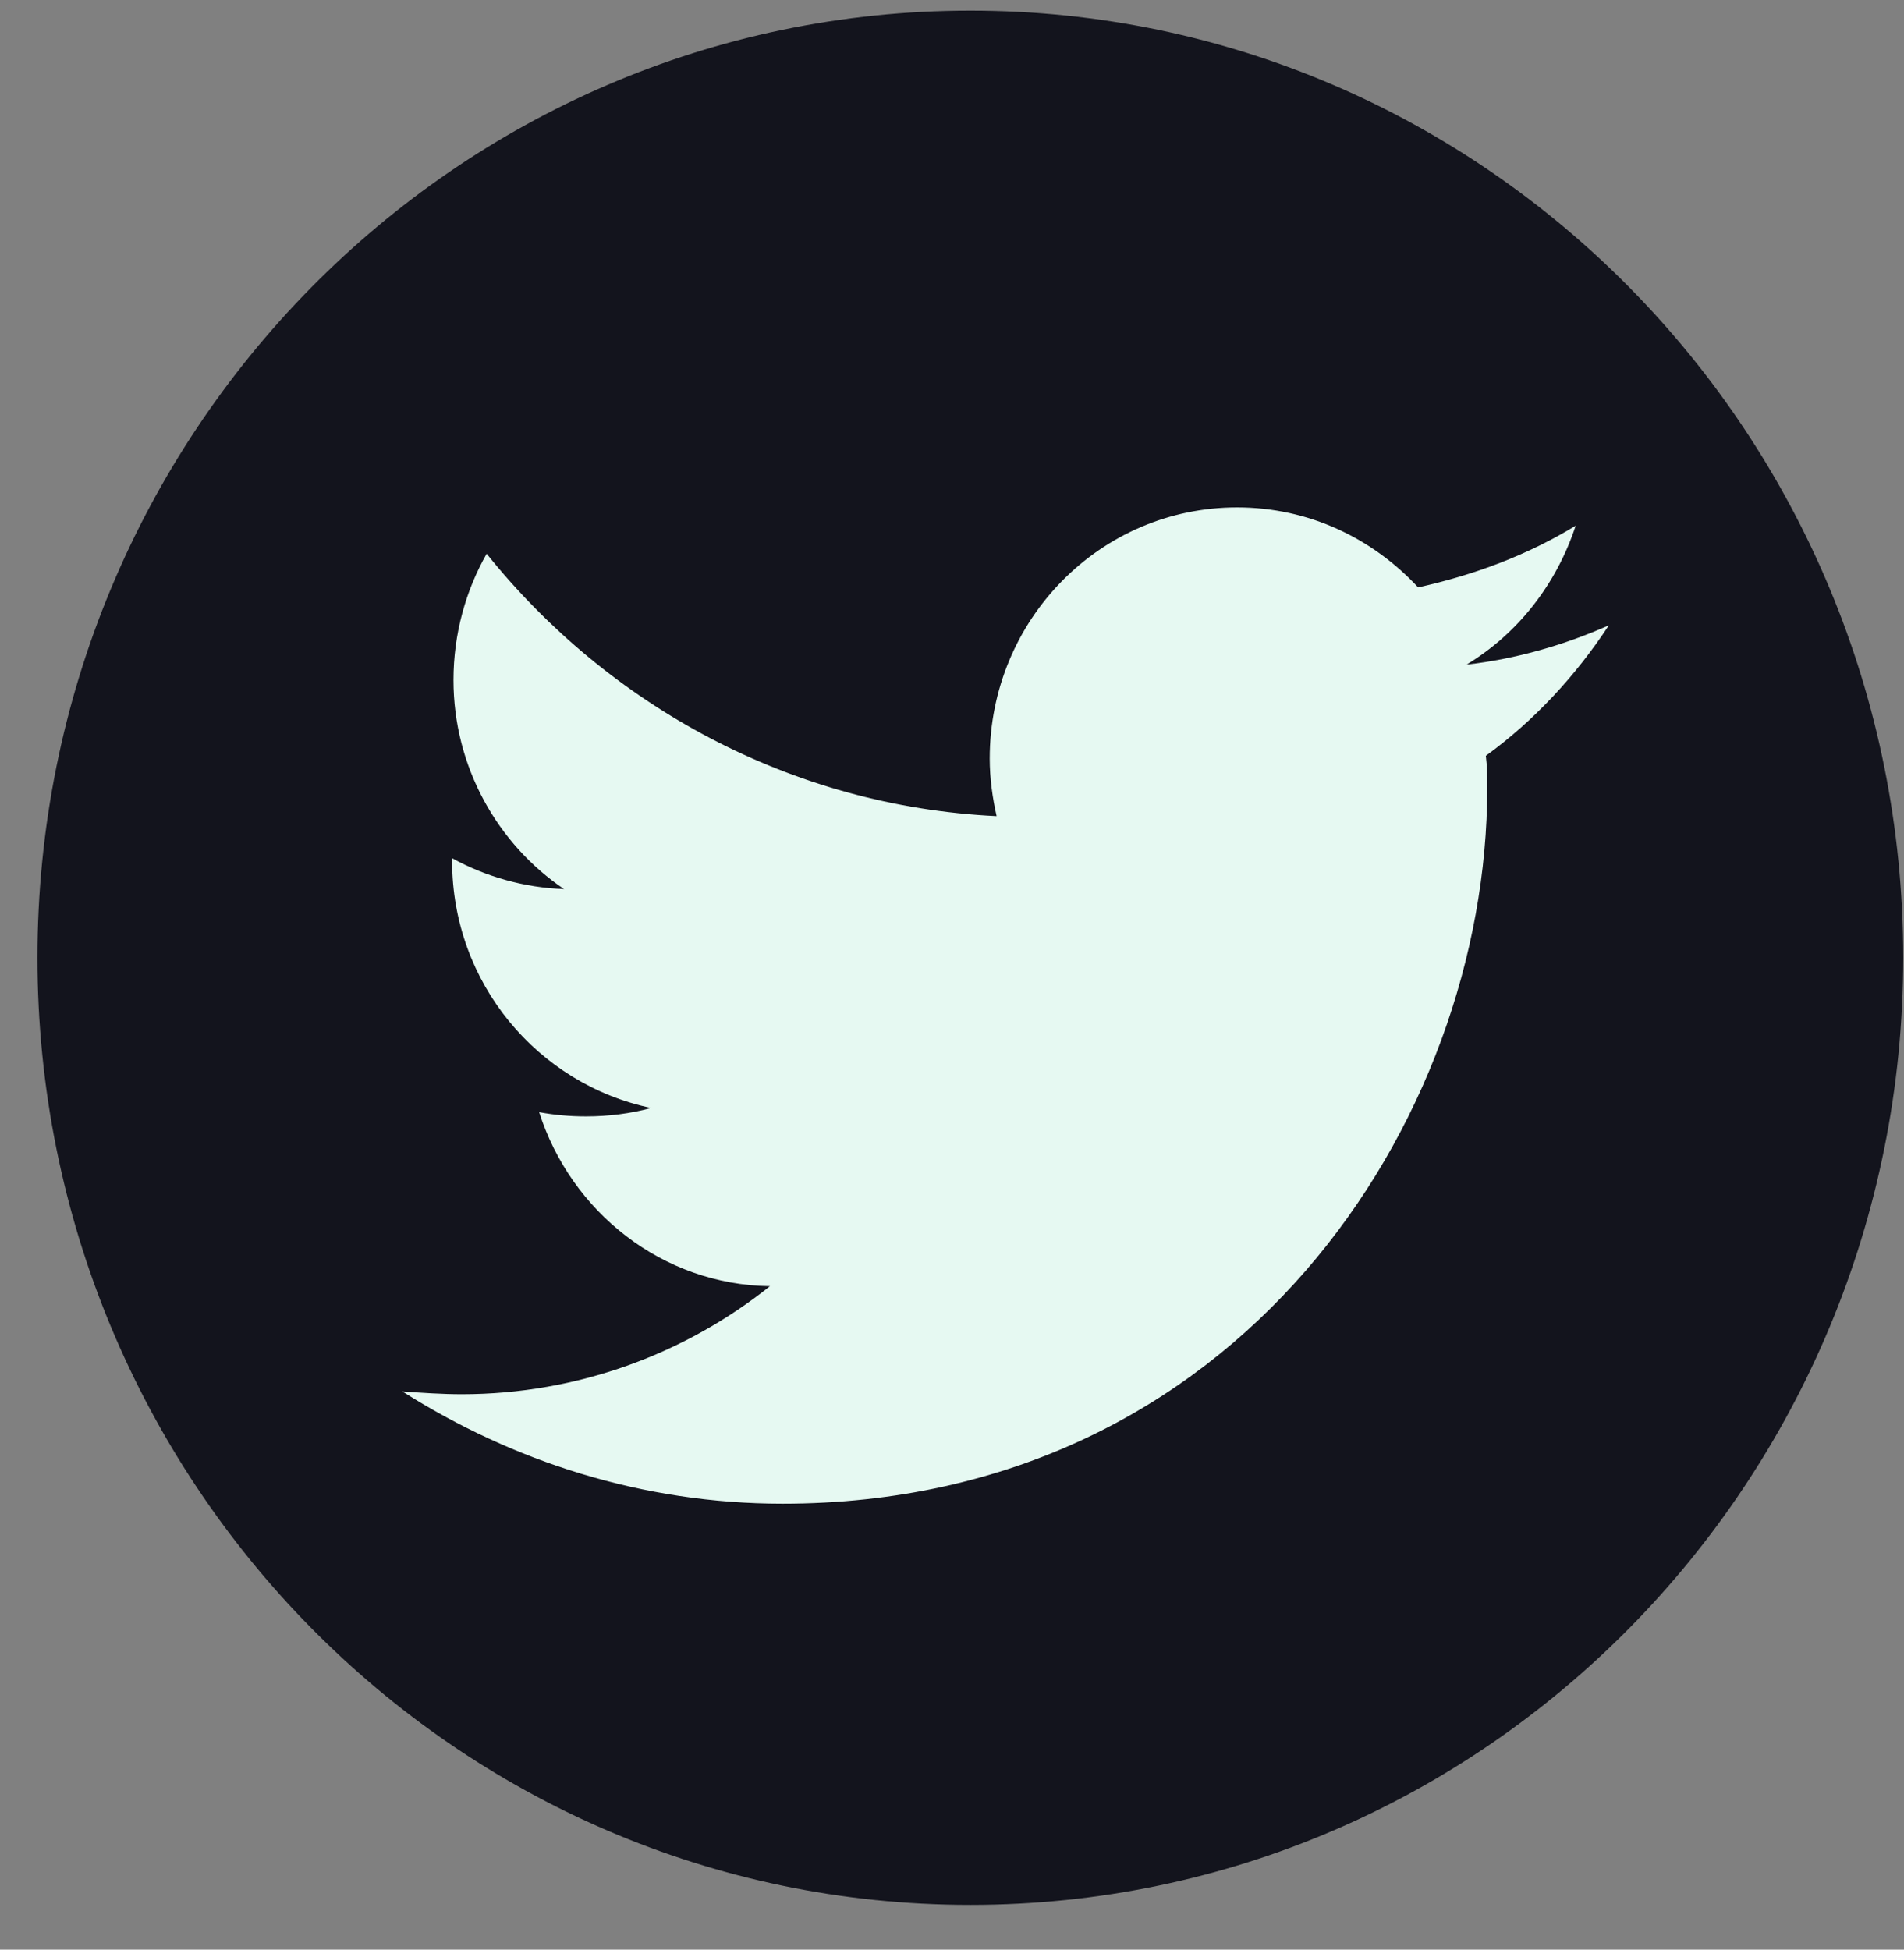
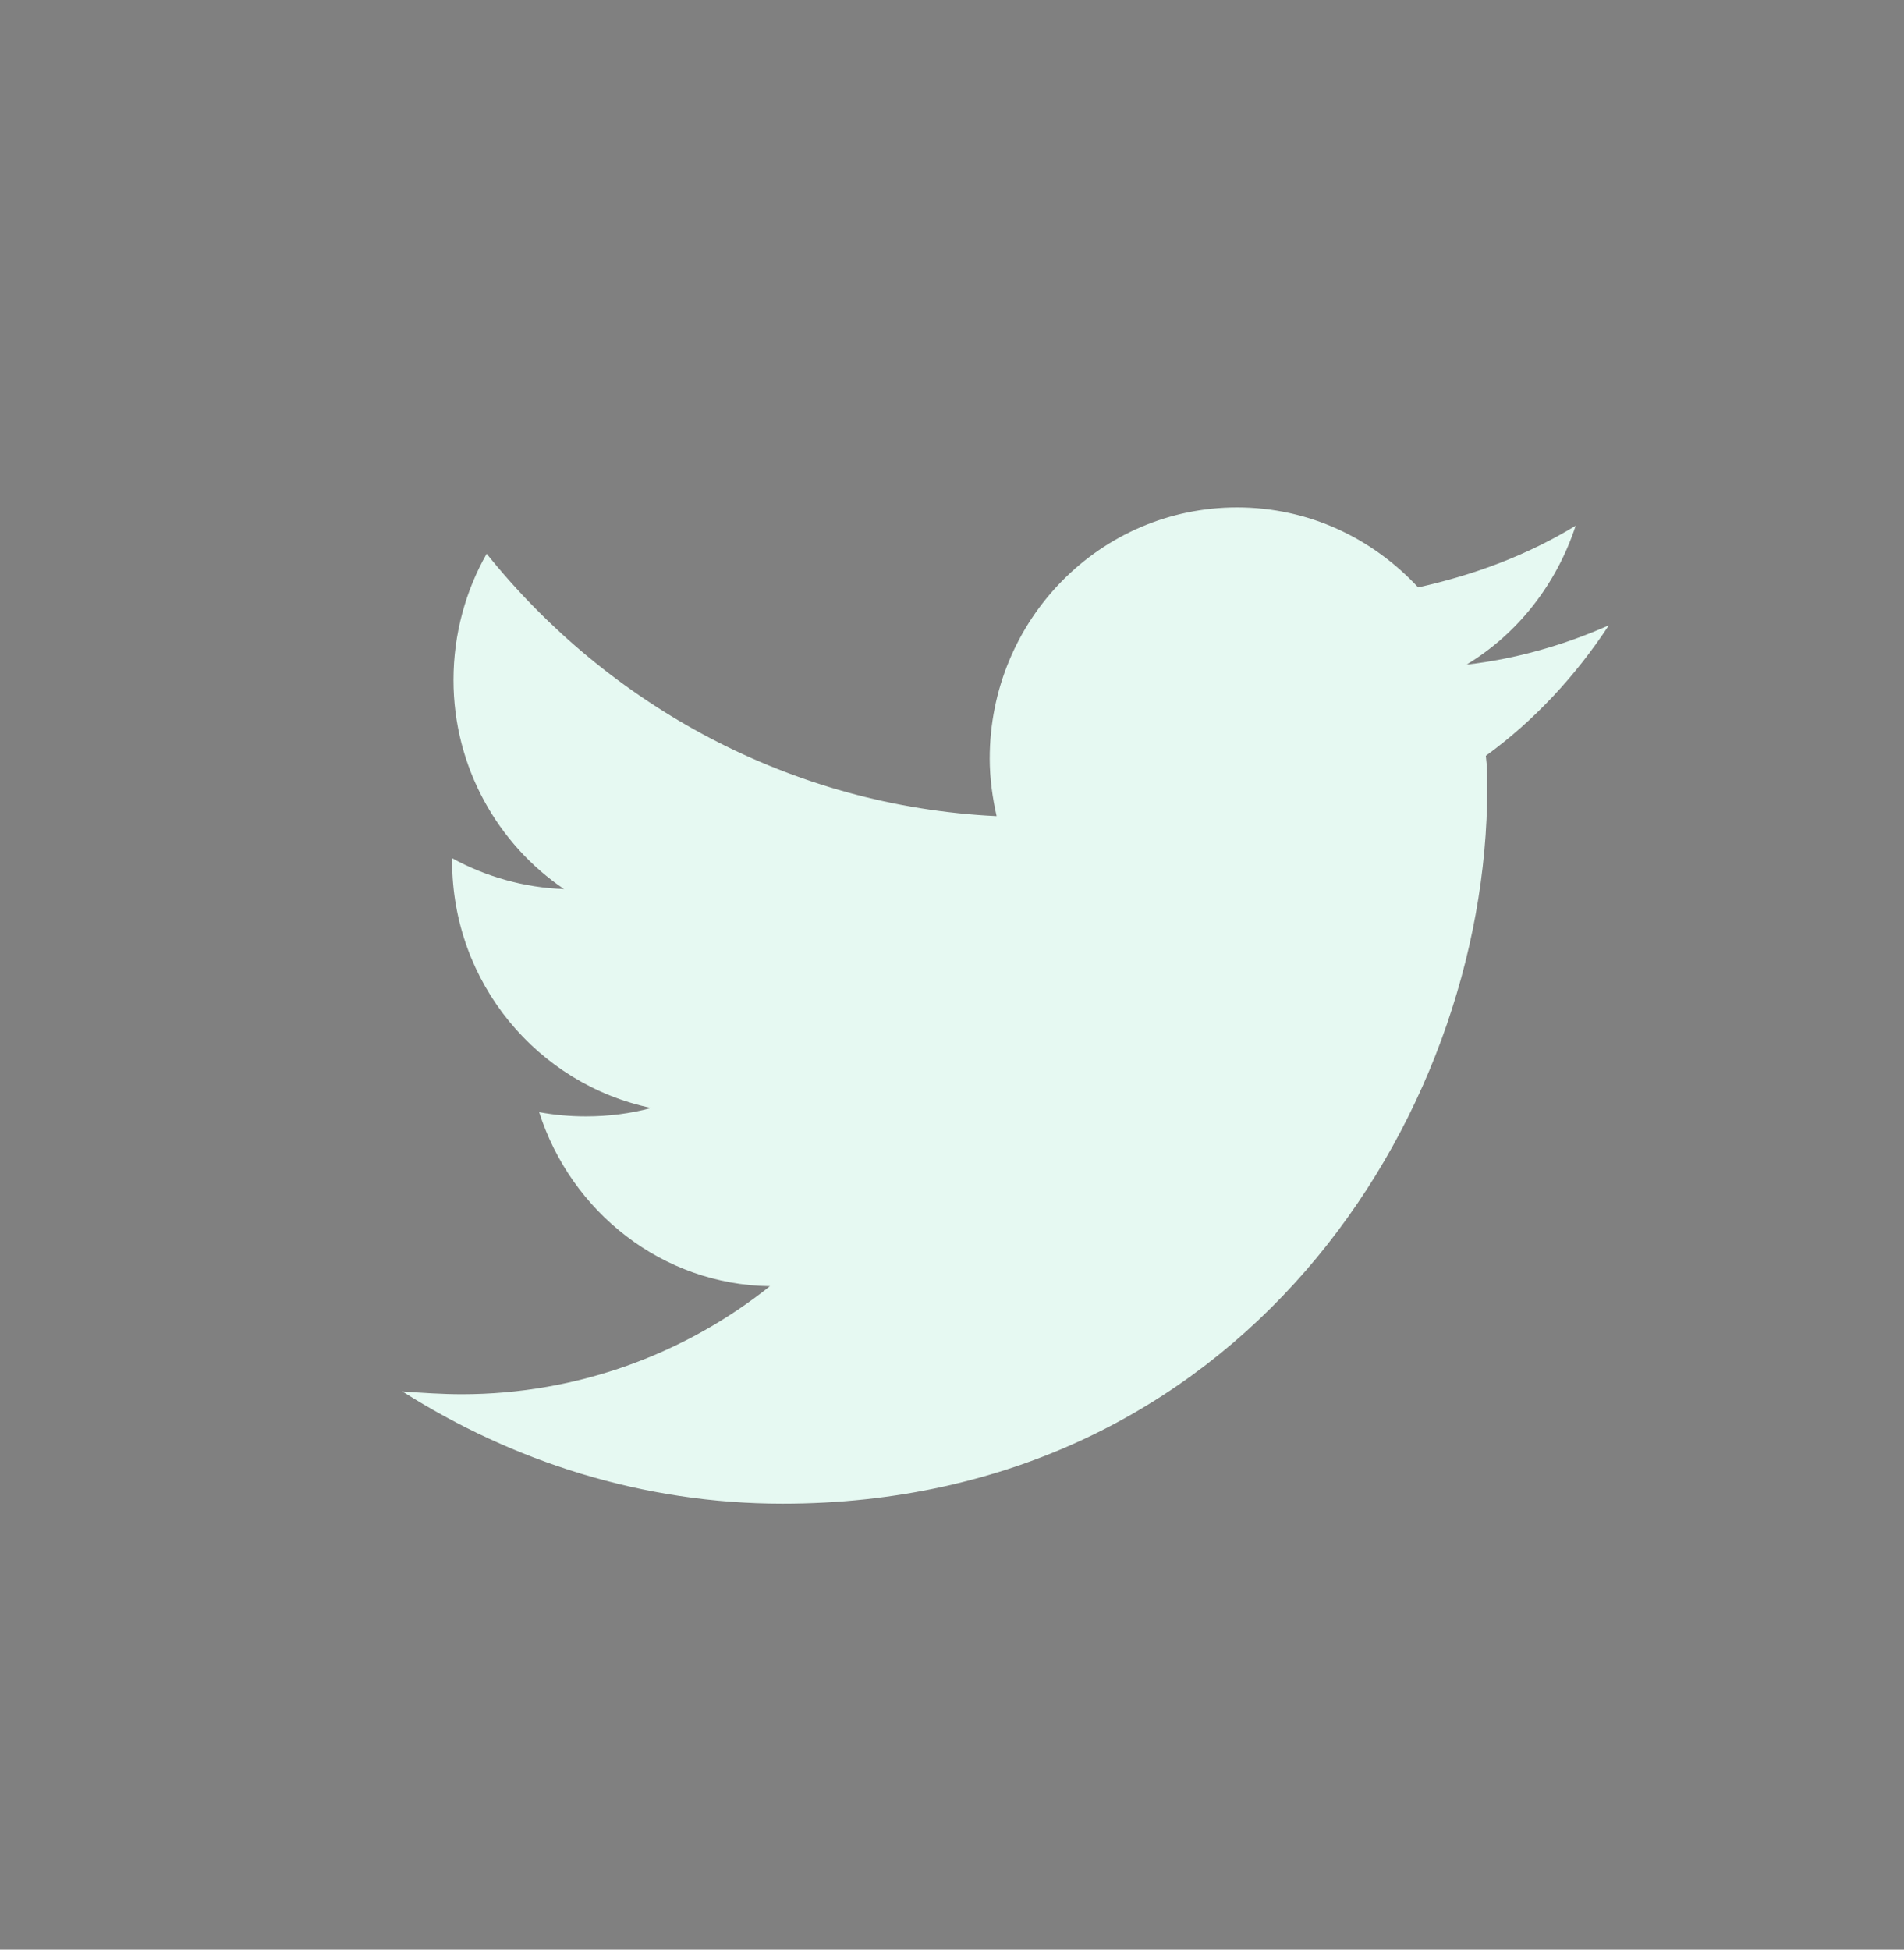
<svg xmlns="http://www.w3.org/2000/svg" width="42" height="43" viewBox="0 0 42 43" fill="none">
  <rect x="0" y="0" width="42" height="43" fill="#808080" stroke="none" />
-   <path d="M21.405 42.013C32.77 42.013 41.983 32.66 41.983 21.123C41.983 9.587 32.77 0.234 21.405 0.234C10.039 0.234 0.826 9.587 0.826 21.123C0.826 32.66 10.039 42.013 21.405 42.013Z" fill="#13141D" />
  <path d="M17.259 33.164C27.319 33.164 32.807 24.715 32.807 17.381C32.807 17.133 32.807 16.917 32.776 16.669C33.843 15.895 34.758 14.905 35.49 13.791C34.514 14.224 33.447 14.534 32.35 14.658C33.478 13.977 34.331 12.893 34.758 11.594C33.691 12.244 32.532 12.677 31.283 12.955C30.276 11.872 28.874 11.191 27.289 11.191C24.271 11.191 21.832 13.667 21.832 16.731C21.832 17.164 21.893 17.597 21.984 18C17.442 17.783 13.418 15.555 10.735 12.213C10.277 13.017 10.003 13.977 10.003 14.998C10.003 16.917 10.979 18.619 12.442 19.609C11.558 19.578 10.704 19.33 9.973 18.928C9.973 18.959 9.973 18.959 9.973 18.99C9.973 21.682 11.863 23.911 14.363 24.437C13.905 24.561 13.418 24.622 12.93 24.622C12.564 24.622 12.229 24.591 11.893 24.529C12.594 26.727 14.607 28.336 16.984 28.367C15.125 29.852 12.747 30.75 10.186 30.75C9.759 30.75 9.302 30.719 8.875 30.688C11.314 32.235 14.18 33.164 17.259 33.164Z" fill="#E6F9F2" />
</svg>